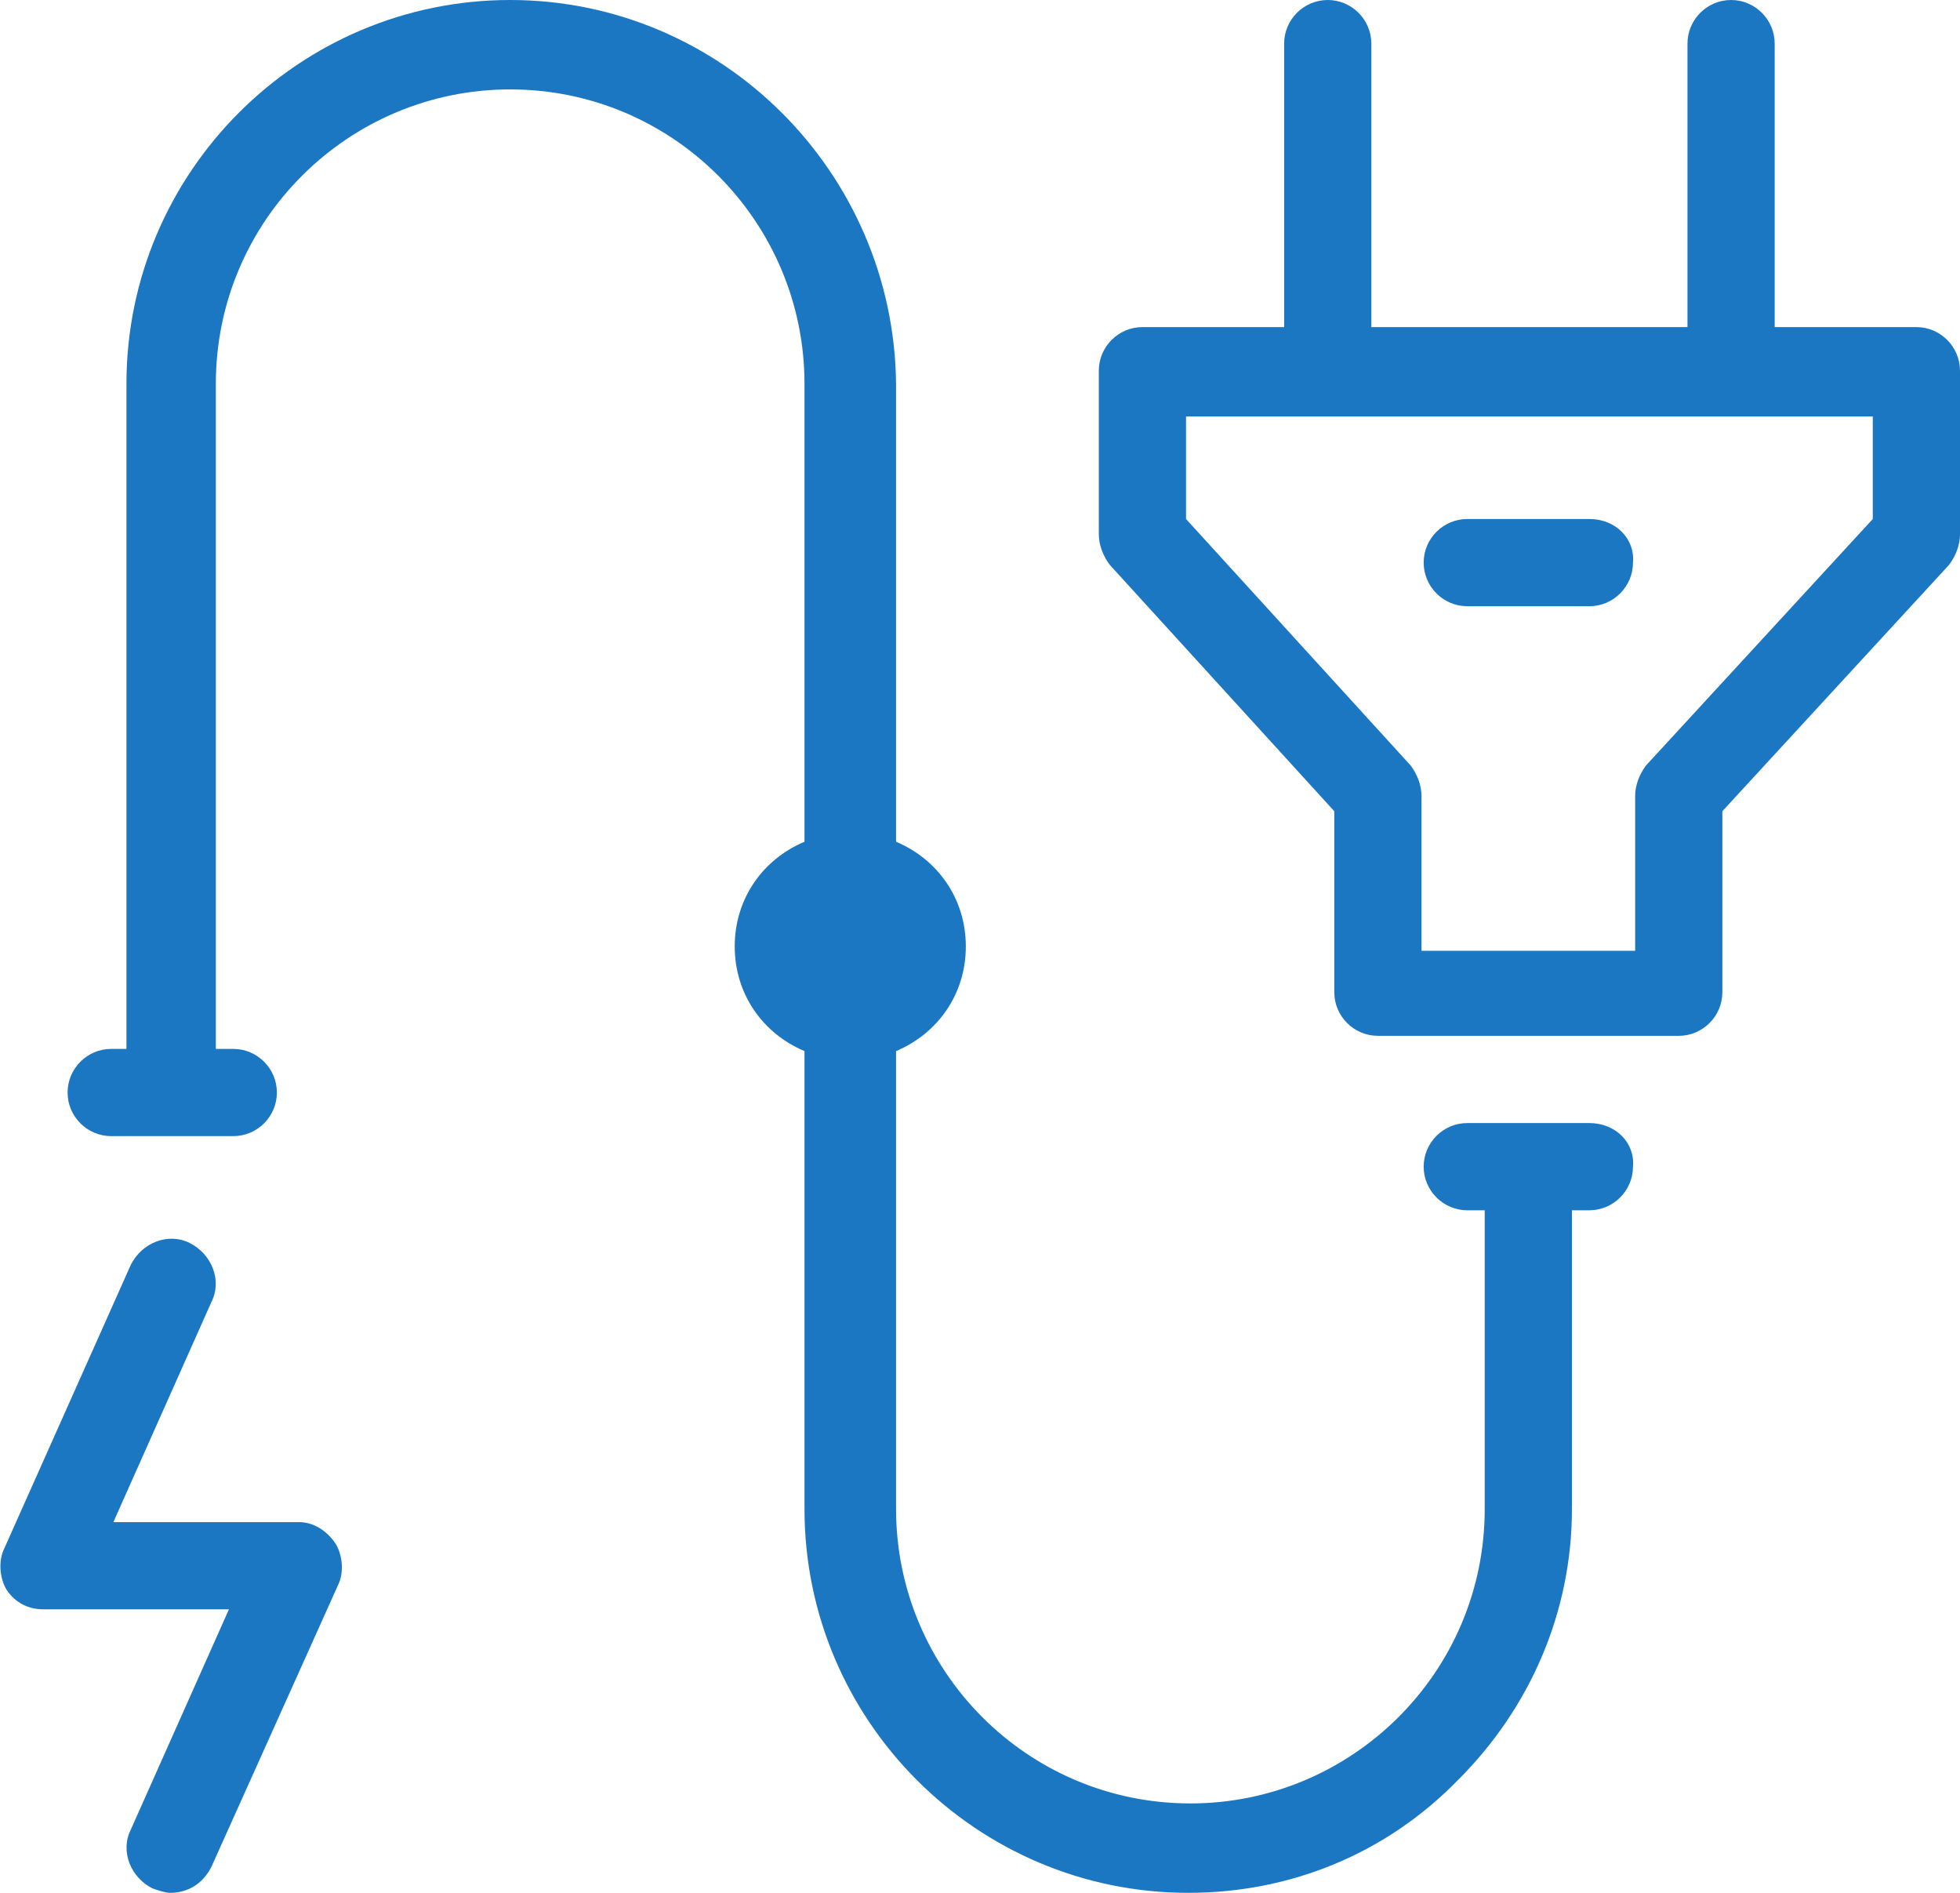
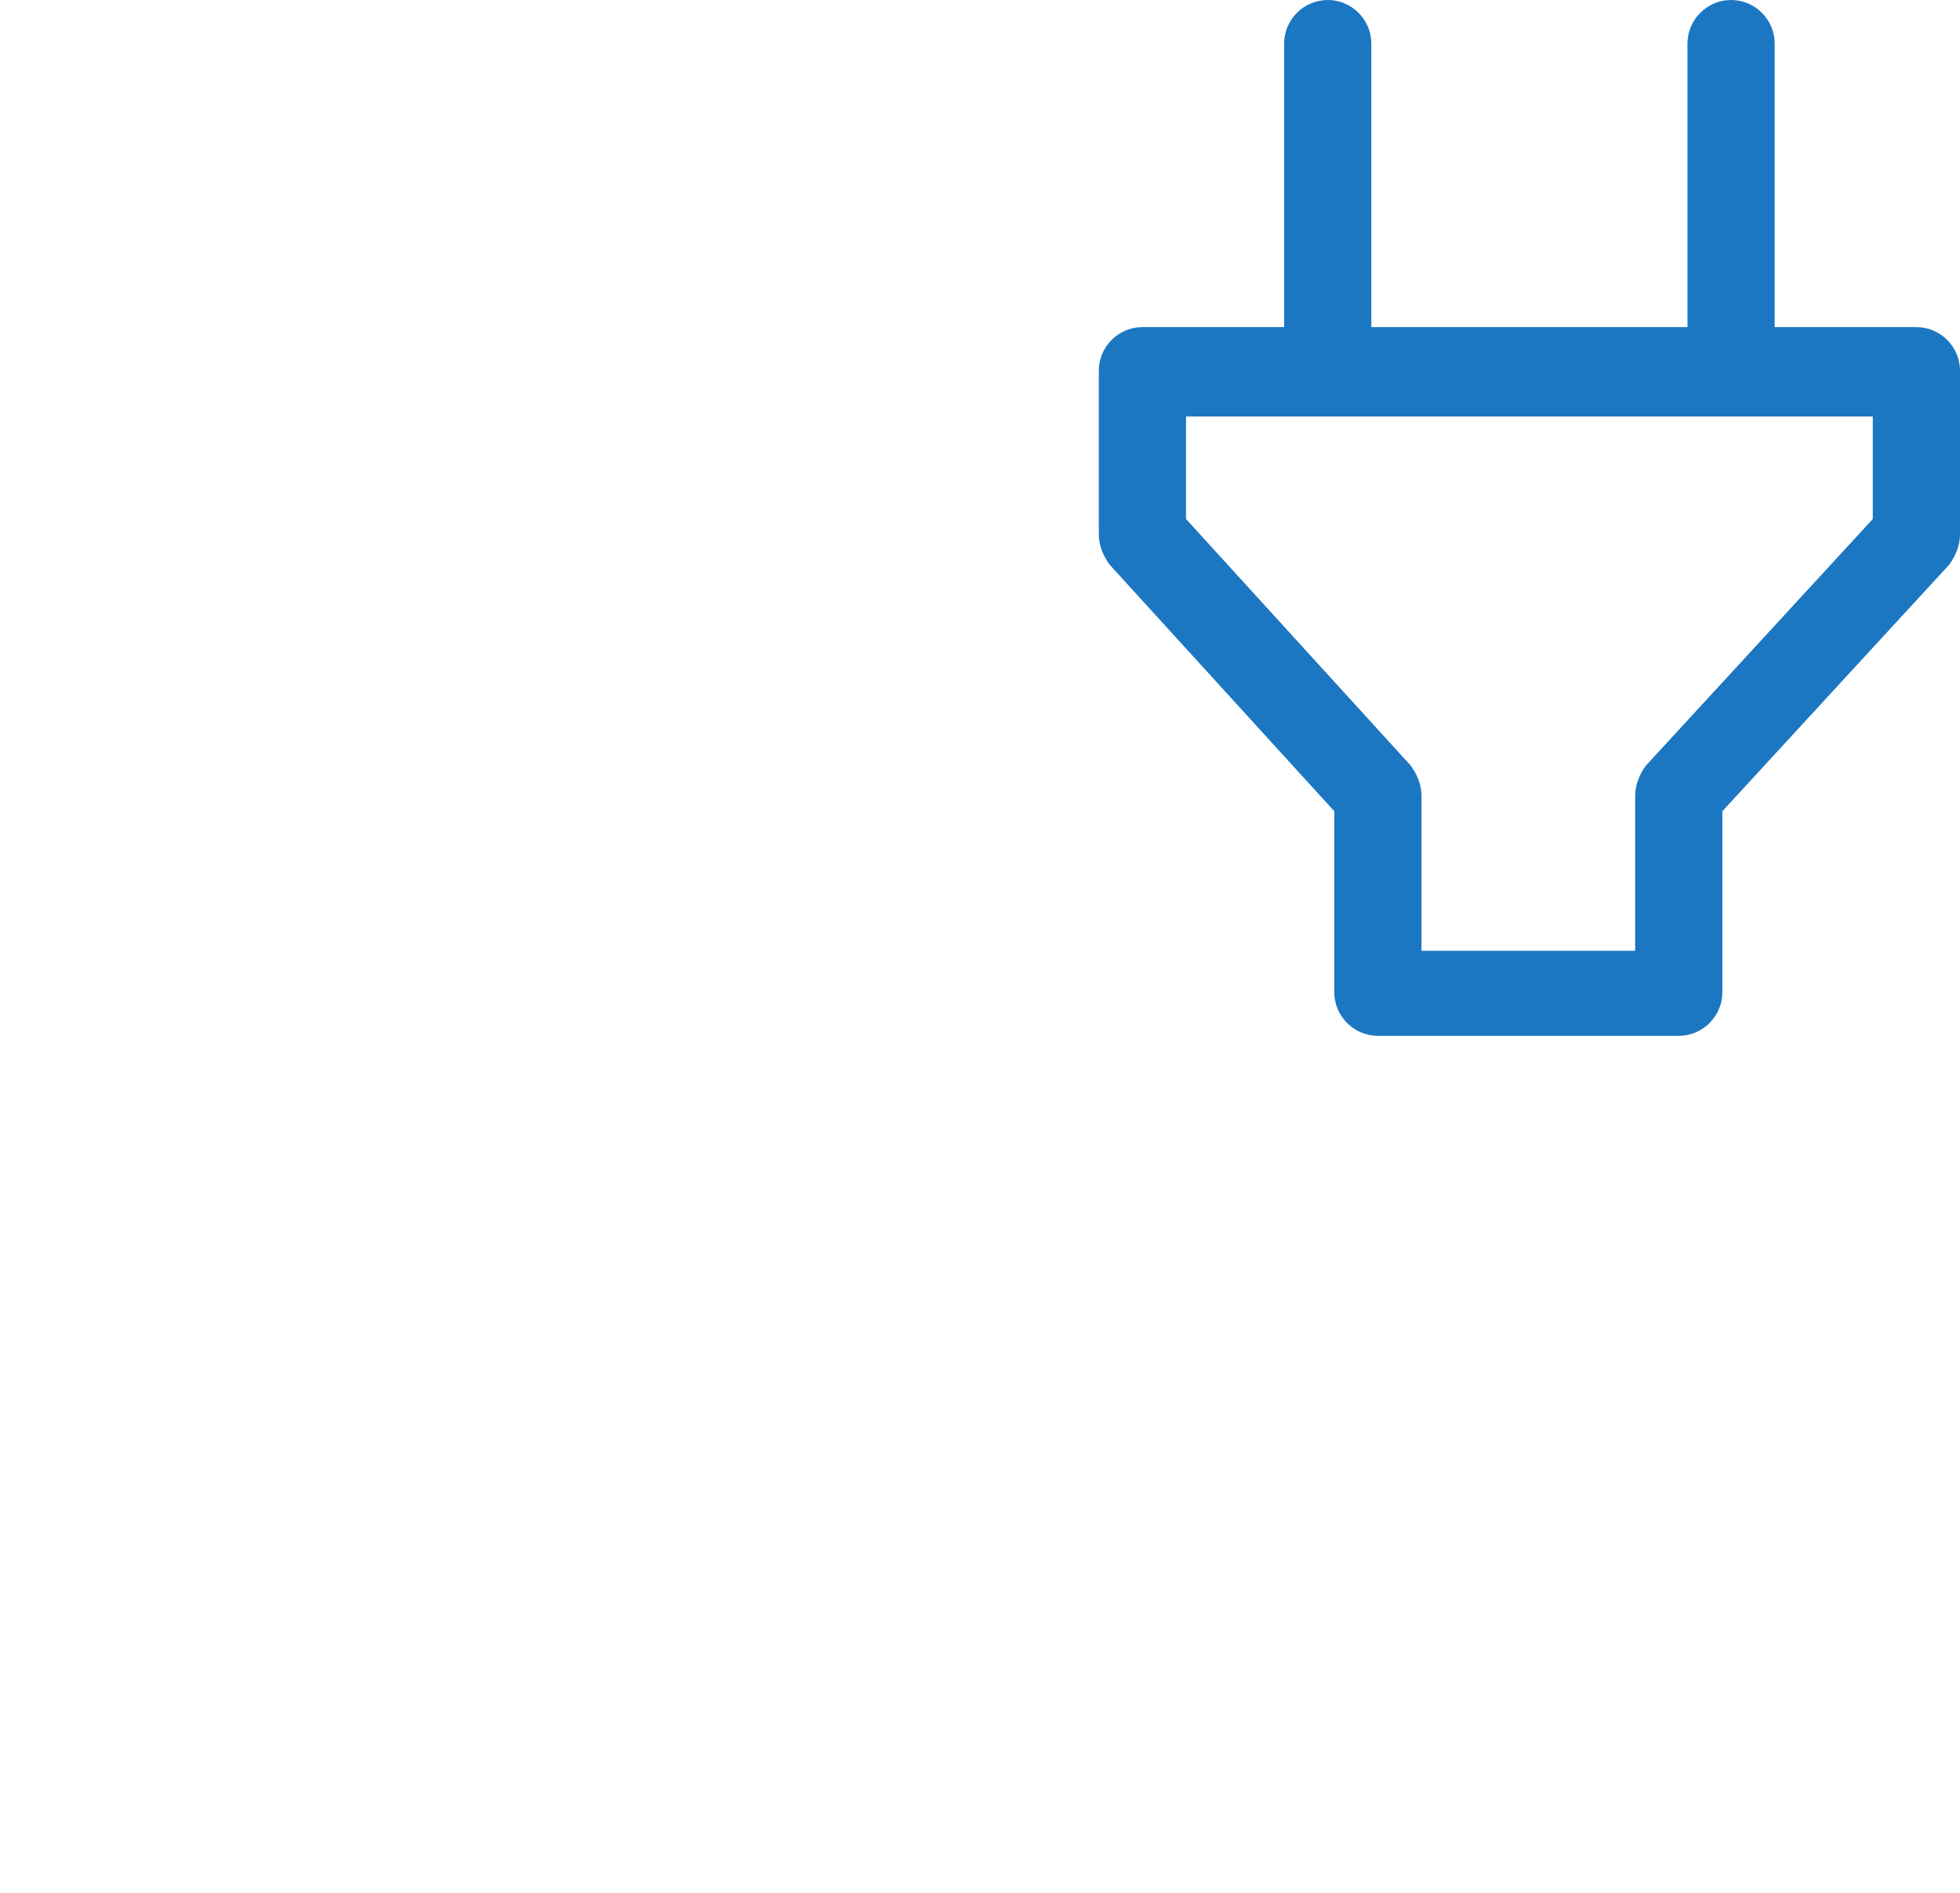
<svg xmlns="http://www.w3.org/2000/svg" version="1.1" id="Layer_1" x="0px" y="0px" viewBox="0 0 89.9 86.8" style="enable-background:new 0 0 89.9 86.8;" xml:space="preserve">
  <style type="text/css">
	.st0{fill:#1C77C3;}
</style>
  <g>
-     <path class="st0" d="M13.7,69.8H5.2l4.5-10.1c0.5-1,0-2.2-1-2.7c-1-0.5-2.2,0-2.7,1L0.2,71c-0.3,0.6-0.2,1.4,0.1,1.9   c0.4,0.6,1,0.9,1.7,0.9h8.5L6,83.9c-0.5,1,0,2.2,1,2.7c0.3,0.1,0.6,0.2,0.8,0.2c0.8,0,1.5-0.4,1.9-1.2l5.8-12.9   c0.3-0.6,0.2-1.4-0.1-1.9C15,70.2,14.4,69.8,13.7,69.8" />
    <path class="st0" d="M87.9,15h-6.5V2c0-1.1-0.9-2-2-2c-1.1,0-2,0.9-2,2v13H62.9V2c0-1.1-0.9-2-2-2c-1.1,0-2,0.9-2,2v13h-6.5   c-1.1,0-2,0.9-2,2v7.5c0,0.5,0.2,1,0.5,1.4l10.3,11.3v8.3c0,1.1,0.9,2,2,2H77c1.1,0,2-0.9,2-2v-8.3l10.4-11.3   c0.3-0.4,0.5-0.9,0.5-1.4v-7.5C89.9,15.9,89,15,87.9,15 M85.9,23.8L75.5,35.1c-0.3,0.4-0.5,0.9-0.5,1.4v7.1h-9.8v-7.1   c0-0.5-0.2-1-0.5-1.4L54.4,23.8v-4.7h31.5V23.8z" />
-     <path class="st0" d="M72.9,23.8h-5.6c-1.1,0-2,0.9-2,2c0,1.1,0.9,2,2,2h5.6c1.1,0,2-0.9,2-2C75,24.7,74.1,23.8,72.9,23.8" />
-     <path class="st0" d="M72.9,51.5h-5.6c-1.1,0-2,0.9-2,2c0,1.1,0.9,2,2,2h0.8v13.7c0,7.5-6.1,13.5-13.5,13.5   c-7.5,0-13.5-6.1-13.5-13.5v-21c1.9-0.8,3.2-2.6,3.2-4.8s-1.3-4-3.2-4.8v-21C41,7.9,33.1,0,23.4,0C13.7,0,5.8,7.9,5.8,17.6v30.5   H5.1c-1.1,0-2,0.9-2,2c0,1.1,0.9,2,2,2h5.6c1.1,0,2-0.9,2-2c0-1.1-0.9-2-2-2H9.9V17.6c0-7.5,6.1-13.5,13.5-13.5   c7.5,0,13.5,6.1,13.5,13.5v21c-1.9,0.8-3.2,2.6-3.2,4.8s1.3,4,3.2,4.8v21c0,9.7,7.9,17.6,17.6,17.6c4.7,0,9.1-1.8,12.4-5.2   c3.3-3.3,5.2-7.7,5.2-12.4l0-13.7h0.8c1.1,0,2-0.9,2-2C75,52.4,74.1,51.5,72.9,51.5" />
  </g>
</svg>